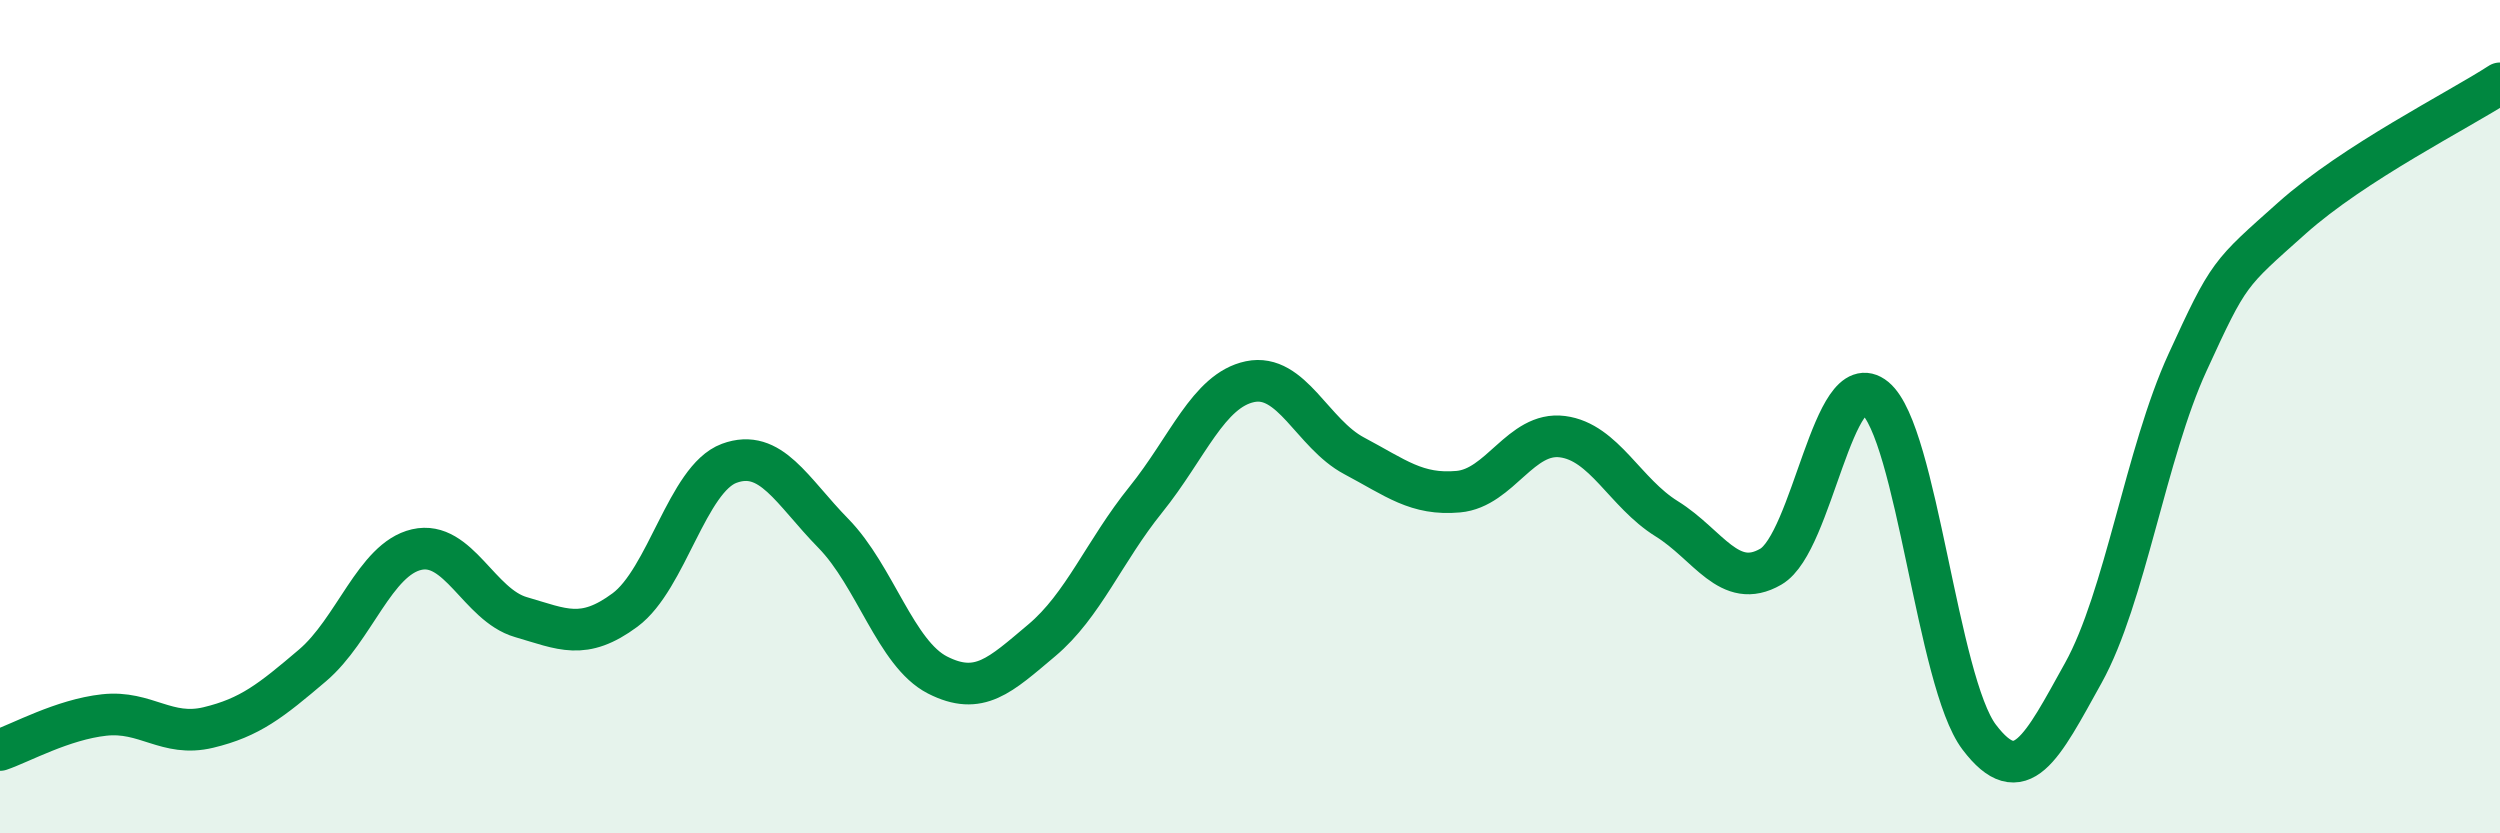
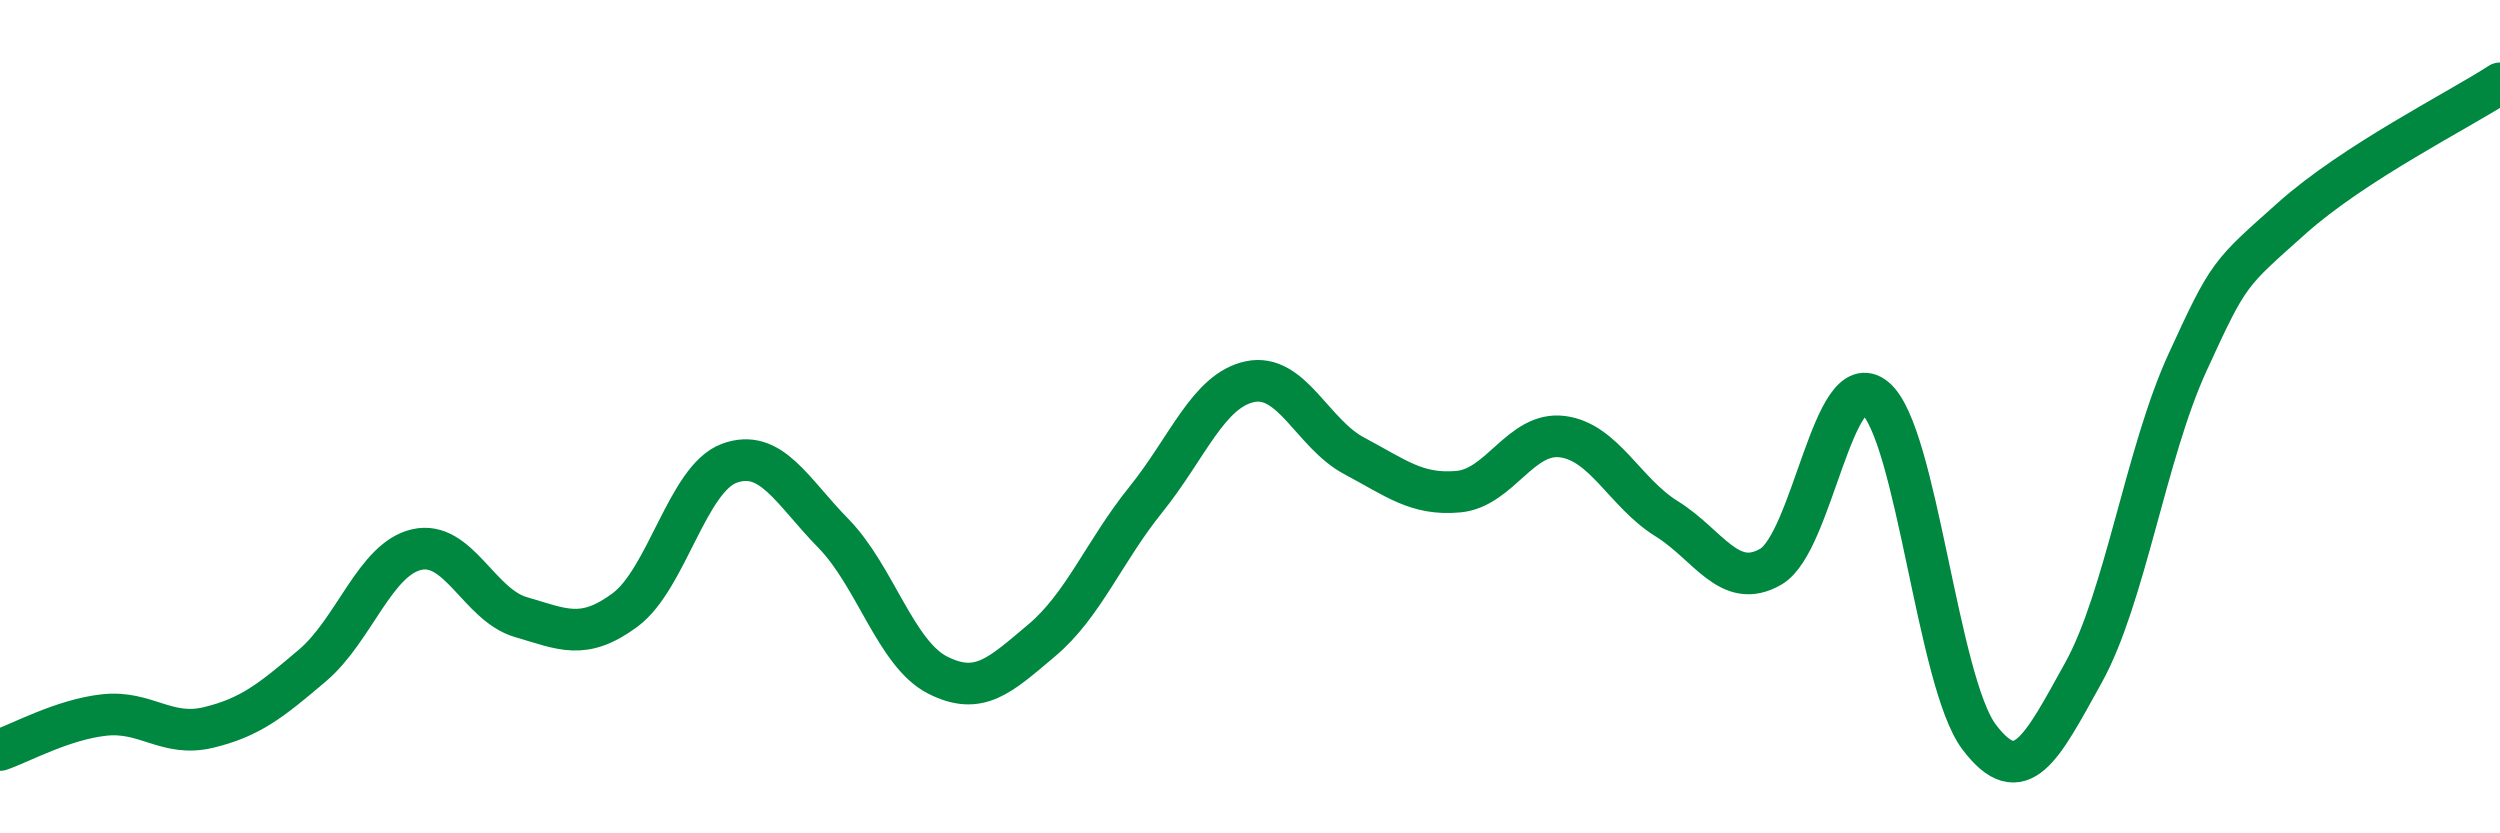
<svg xmlns="http://www.w3.org/2000/svg" width="60" height="20" viewBox="0 0 60 20">
-   <path d="M 0,18 C 0.5,17.83 1.5,17.27 2.5,17.16 C 3.5,17.05 4,17.7 5,17.46 C 6,17.22 6.5,16.82 7.5,15.97 C 8.5,15.12 9,13.42 10,13.19 C 11,12.96 11.5,14.52 12.5,14.81 C 13.5,15.1 14,15.38 15,14.64 C 16,13.9 16.5,11.49 17.5,11.12 C 18.5,10.75 19,11.78 20,12.8 C 21,13.82 21.5,15.69 22.5,16.2 C 23.5,16.71 24,16.21 25,15.37 C 26,14.53 26.5,13.23 27.5,11.99 C 28.5,10.75 29,9.37 30,9.16 C 31,8.95 31.5,10.41 32.5,10.94 C 33.5,11.47 34,11.89 35,11.8 C 36,11.71 36.5,10.35 37.5,10.48 C 38.5,10.61 39,11.83 40,12.45 C 41,13.07 41.5,14.18 42.5,13.6 C 43.5,13.02 44,8.73 45,9.55 C 46,10.37 46.5,16.37 47.5,17.69 C 48.5,19.01 49,17.95 50,16.15 C 51,14.35 51.5,10.88 52.5,8.7 C 53.5,6.52 53.5,6.58 55,5.24 C 56.5,3.9 59,2.65 60,2L60 20L0 20Z" fill="#008740" opacity="0.1" stroke-linecap="round" stroke-linejoin="round" />
  <path d="M 0,18 C 0.5,17.83 1.5,17.27 2.5,17.16 C 3.5,17.05 4,17.7 5,17.46 C 6,17.22 6.5,16.82 7.5,15.97 C 8.5,15.12 9,13.42 10,13.19 C 11,12.96 11.5,14.52 12.5,14.81 C 13.5,15.1 14,15.38 15,14.64 C 16,13.9 16.5,11.49 17.5,11.12 C 18.5,10.75 19,11.78 20,12.8 C 21,13.82 21.5,15.69 22.5,16.2 C 23.5,16.71 24,16.21 25,15.37 C 26,14.53 26.5,13.23 27.5,11.99 C 28.5,10.75 29,9.37 30,9.16 C 31,8.95 31.5,10.41 32.5,10.94 C 33.5,11.47 34,11.89 35,11.8 C 36,11.71 36.5,10.35 37.5,10.48 C 38.5,10.61 39,11.83 40,12.45 C 41,13.07 41.5,14.18 42.5,13.6 C 43.5,13.02 44,8.73 45,9.55 C 46,10.37 46.5,16.37 47.5,17.69 C 48.5,19.01 49,17.95 50,16.15 C 51,14.35 51.5,10.88 52.5,8.7 C 53.5,6.52 53.5,6.58 55,5.24 C 56.5,3.9 59,2.65 60,2" stroke="#008740" stroke-width="1" fill="none" stroke-linecap="round" stroke-linejoin="round" />
</svg>